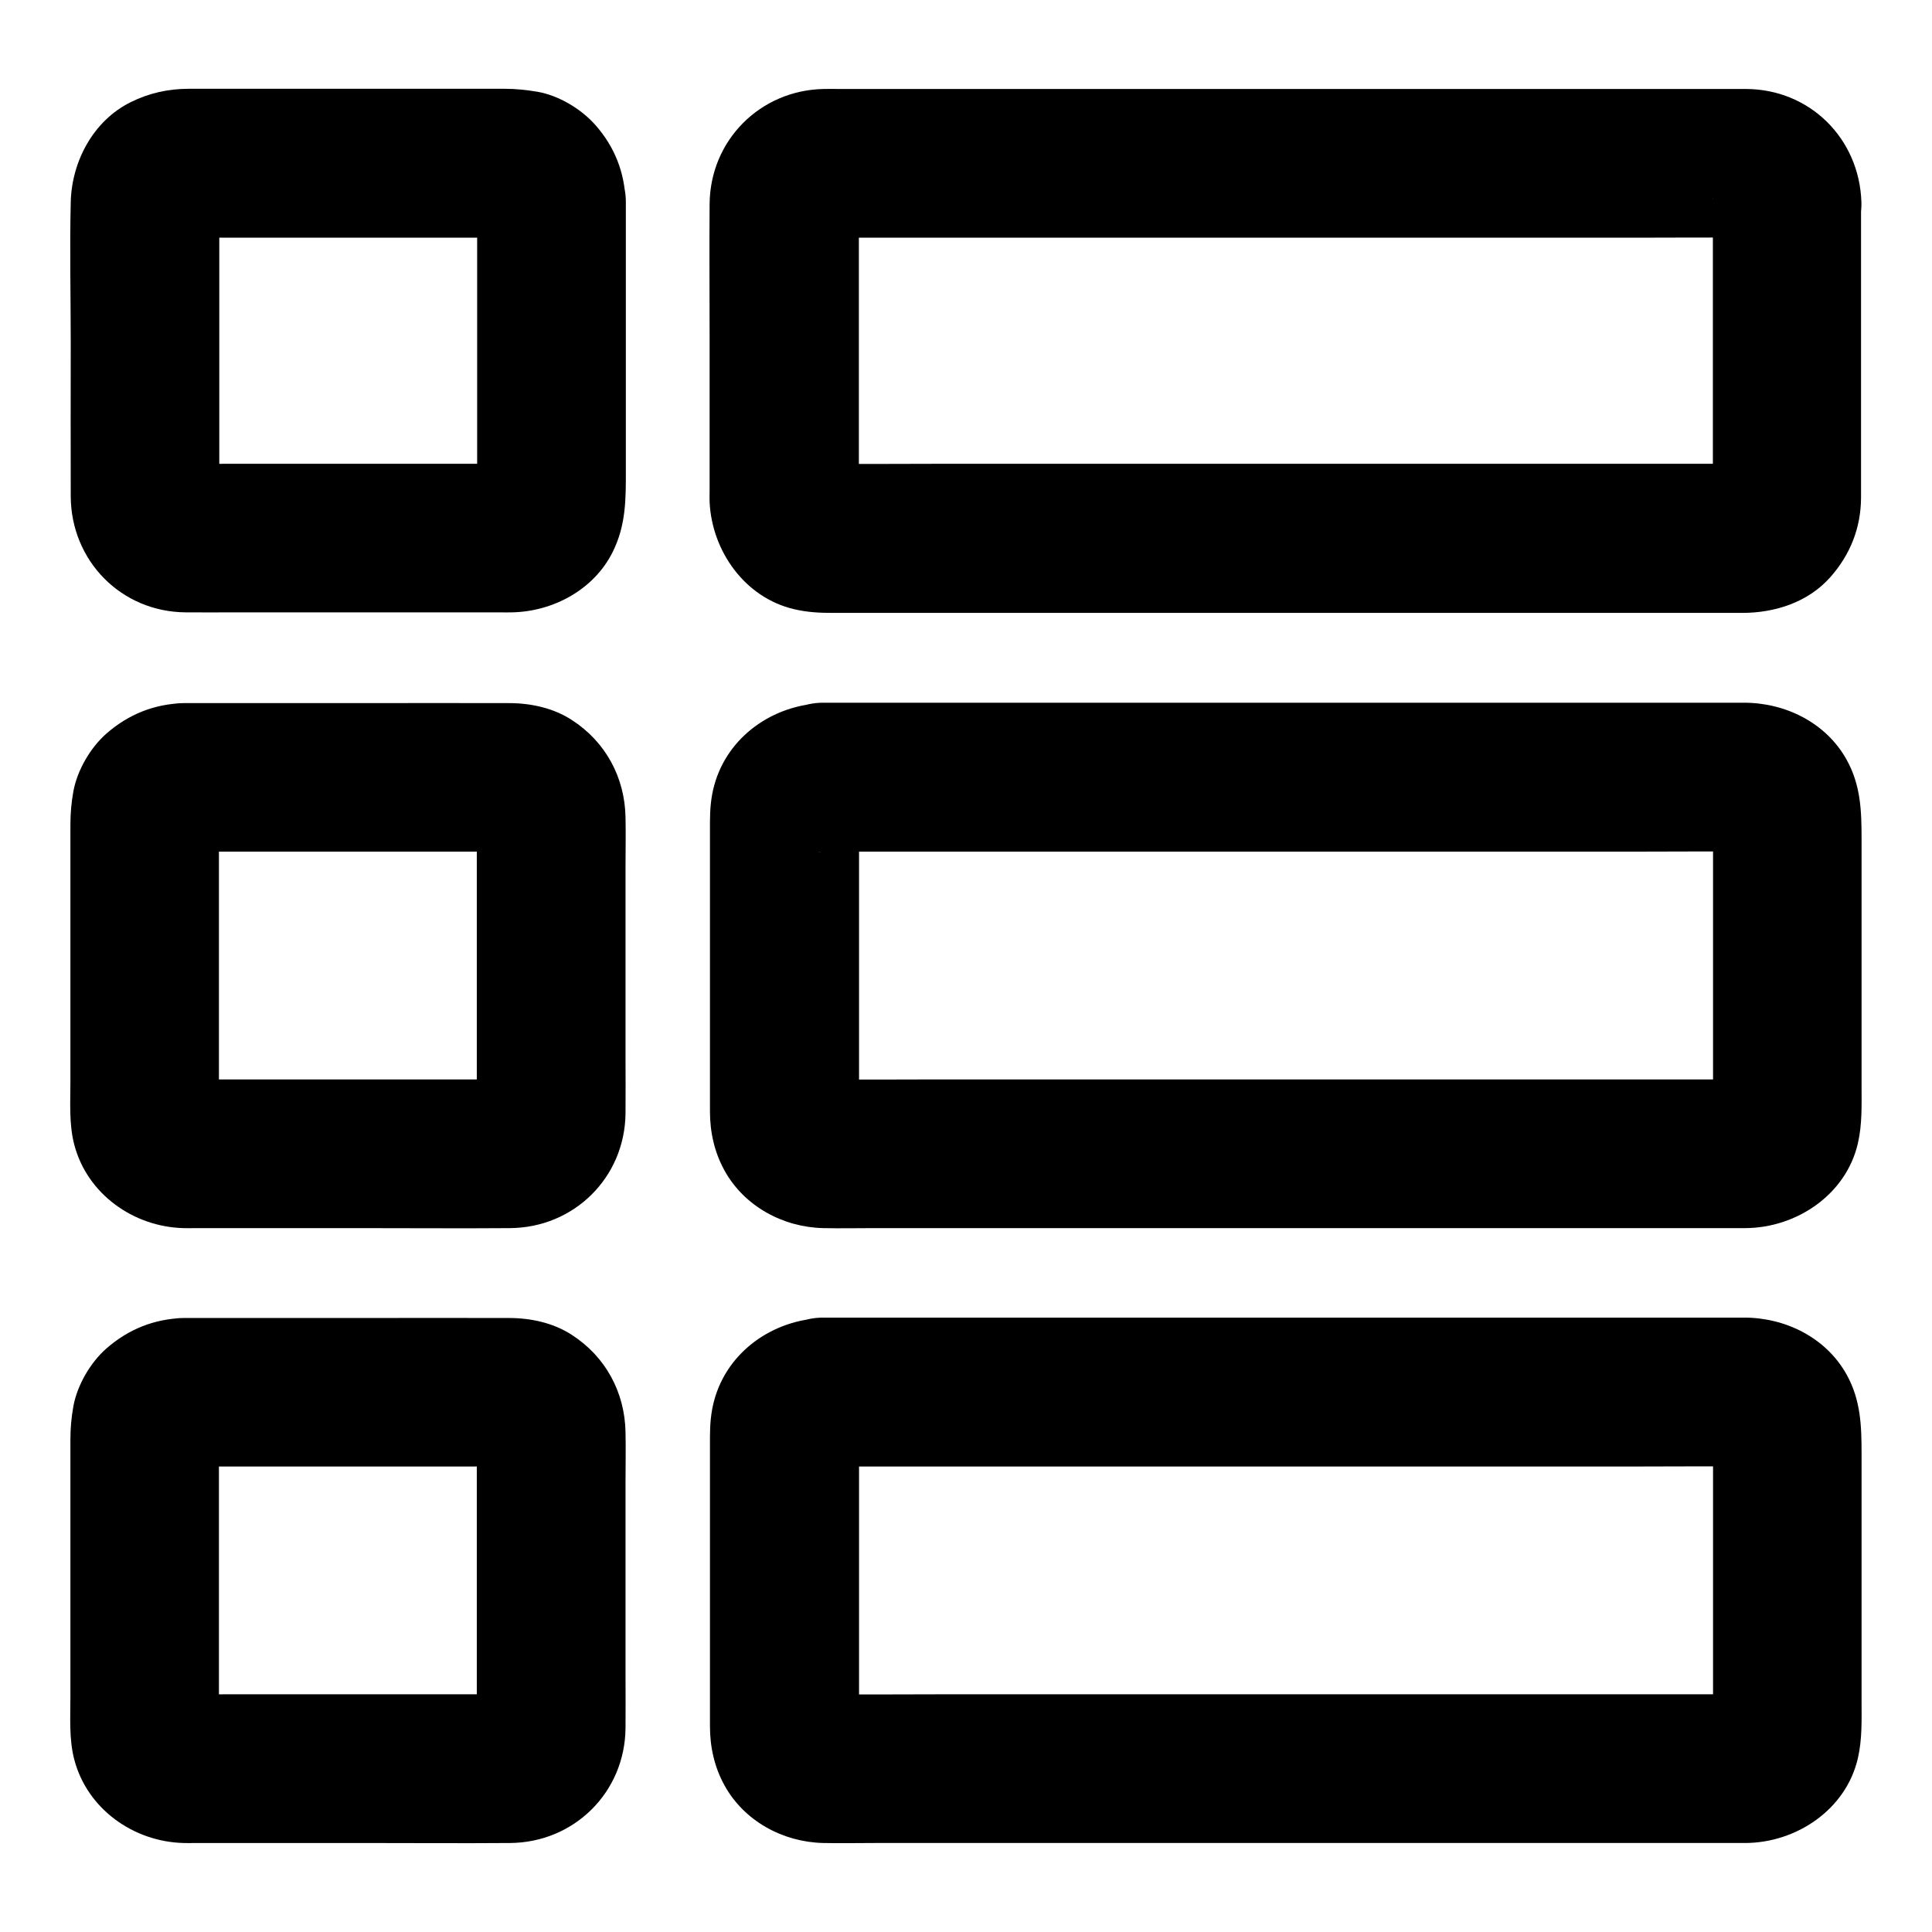
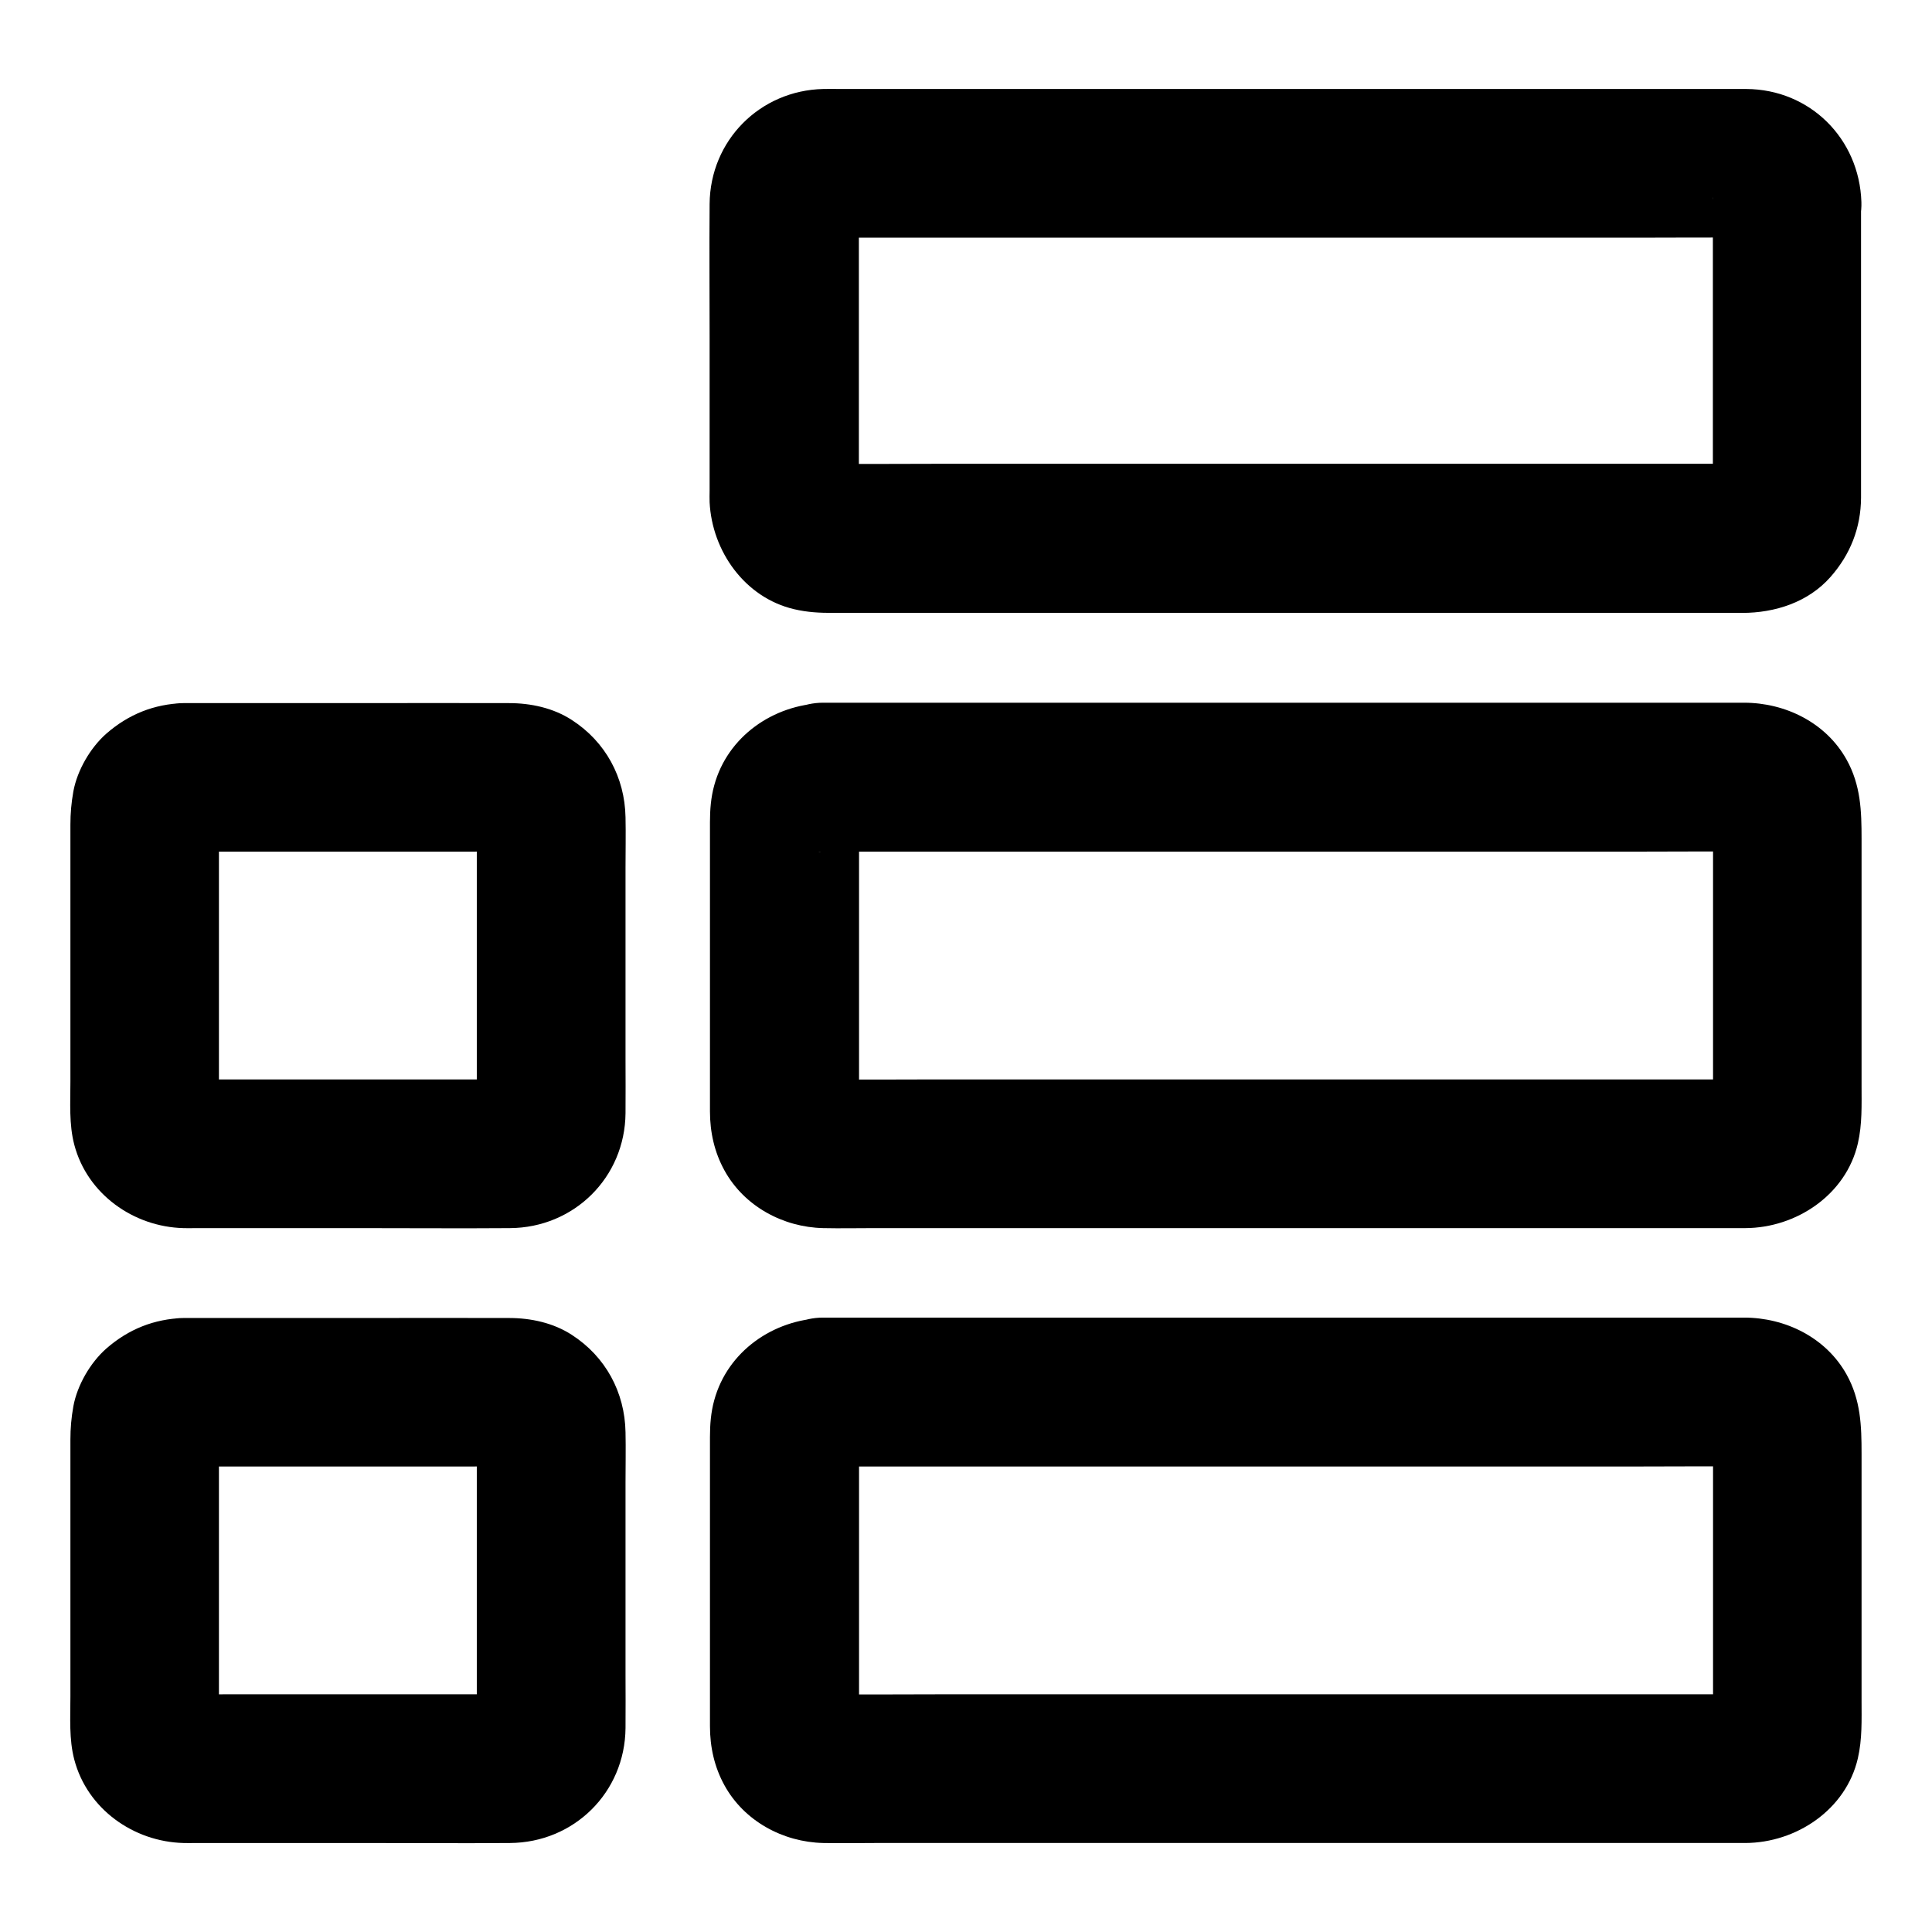
<svg xmlns="http://www.w3.org/2000/svg" fill="#000000" width="800px" height="800px" version="1.1" viewBox="144 144 512 512">
  <g>
-     <path d="m270.45 197.54v69.715c0 3.445 0.246 6.988-0.098 10.43 0.246-1.723 0.492-3.492 0.688-5.215-0.148 0.887-0.344 1.672-0.641 2.508 0.641-1.574 1.328-3.148 1.969-4.723-0.344 0.789-0.738 1.523-1.23 2.215 1.031-1.328 2.066-2.656 3.102-3.984-0.641 0.836-1.379 1.574-2.215 2.215 1.328-1.031 2.656-2.066 3.984-3.102-0.688 0.492-1.426 0.887-2.215 1.23 1.574-0.641 3.148-1.328 4.723-1.969-0.836 0.297-1.625 0.543-2.508 0.641 1.723-0.246 3.492-0.492 5.215-0.688-3.148 0.297-6.394 0.098-9.594 0.098h-21.105-47.379c-3.887 0-7.922 0.297-11.809-0.098 1.723 0.246 3.492 0.492 5.215 0.688-0.887-0.148-1.672-0.344-2.508-0.641 1.574 0.641 3.148 1.328 4.723 1.969-0.789-0.344-1.523-0.738-2.215-1.23 1.328 1.031 2.656 2.066 3.984 3.102-0.836-0.641-1.574-1.379-2.215-2.215 1.031 1.328 2.066 2.656 3.102 3.984-0.492-0.688-0.887-1.426-1.23-2.215 0.641 1.574 1.328 3.148 1.969 4.723-0.297-0.836-0.543-1.625-0.641-2.508 0.246 1.723 0.492 3.492 0.688 5.215-0.297-2.902-0.098-5.953-0.098-8.855v-19.09-42.754c0-3.543-0.246-7.231 0.098-10.773-0.246 1.723-0.492 3.492-0.688 5.215 0.148-0.887 0.344-1.672 0.641-2.508-0.641 1.574-1.328 3.148-1.969 4.723 0.344-0.789 0.738-1.523 1.23-2.215-1.031 1.328-2.066 2.656-3.102 3.984 0.641-0.836 1.379-1.574 2.215-2.215-1.328 1.031-2.656 2.066-3.984 3.102 0.688-0.492 1.426-0.887 2.215-1.23-1.574 0.641-3.148 1.328-4.723 1.969 0.836-0.297 1.625-0.543 2.508-0.641-1.723 0.246-3.492 0.492-5.215 0.688 3.148-0.297 6.394-0.098 9.594-0.098h21.105 47.379c3.887 0 7.922-0.297 11.809 0.098-1.723-0.246-3.492-0.492-5.215-0.688 0.887 0.148 1.672 0.344 2.508 0.641-1.574-0.641-3.148-1.328-4.723-1.969 0.789 0.344 1.523 0.738 2.215 1.23-1.328-1.031-2.656-2.066-3.984-3.102 0.836 0.641 1.574 1.379 2.215 2.215-1.031-1.328-2.066-2.656-3.102-3.984 0.492 0.688 0.887 1.426 1.23 2.215-0.641-1.574-1.328-3.148-1.969-4.723 0.297 0.836 0.543 1.625 0.641 2.508-0.246-1.723-0.492-3.492-0.688-5.215 0.051 0.395 0.098 0.887 0.098 1.328 0.148 5.164 2.066 10.234 5.758 13.922 3.394 3.394 9.004 6.004 13.922 5.758 10.383-0.441 20.023-8.66 19.68-19.68-0.246-7.824-2.902-14.66-8.117-20.516-3.789-4.231-9.645-7.723-15.254-8.707-2.953-0.492-5.707-0.789-8.66-0.789h-16.828-51.363-15.598c-5.41 0-10.48 1.133-15.352 3.543-9.938 4.922-15.645 15.742-15.891 26.52-0.297 12.449 0 24.895 0 37.344 0 13.531-0.051 27.109 0 40.641 0.098 17.023 13.332 30.555 30.406 30.699 4.379 0.051 8.809 0 13.188 0h51.02 18.844c1.18 0 2.41 0.051 3.59 0 10.824-0.246 21.551-6.004 26.52-15.891 3.641-7.231 3.543-14.219 3.543-21.895v-23.074-45.164-2.754c0-10.281-9.055-20.172-19.68-19.68-10.723 0.484-19.727 8.652-19.727 19.723z" />
    <path d="m192.67 369.69h29.766 47.086c3.836 0 7.824-0.297 11.609 0.098-1.723-0.246-3.492-0.492-5.215-0.688 0.887 0.148 1.672 0.344 2.508 0.641-1.574-0.641-3.148-1.328-4.723-1.969 0.789 0.344 1.523 0.738 2.215 1.23-1.328-1.031-2.656-2.066-3.984-3.102 0.836 0.641 1.574 1.379 2.215 2.215-1.031-1.328-2.066-2.656-3.102-3.984 0.492 0.688 0.887 1.426 1.23 2.215-0.641-1.574-1.328-3.148-1.969-4.723 0.297 0.836 0.543 1.625 0.641 2.508-0.246-1.723-0.492-3.492-0.688-5.215 0.297 2.902 0.098 5.902 0.098 8.855v19.09 43.246c0 3.543 0.246 7.184-0.098 10.727 0.246-1.723 0.492-3.492 0.688-5.215-0.148 0.887-0.344 1.672-0.641 2.508 0.641-1.574 1.328-3.148 1.969-4.723-0.344 0.789-0.738 1.523-1.23 2.215 1.031-1.328 2.066-2.656 3.102-3.984-0.641 0.836-1.379 1.574-2.215 2.215 1.328-1.031 2.656-2.066 3.984-3.102-0.688 0.492-1.426 0.887-2.215 1.23 1.574-0.641 3.148-1.328 4.723-1.969-0.836 0.297-1.625 0.543-2.508 0.641 1.723-0.246 3.492-0.492 5.215-0.688-3.148 0.297-6.394 0.098-9.594 0.098h-21.105-47.379c-3.887 0-7.922 0.297-11.809-0.098 1.723 0.246 3.492 0.492 5.215 0.688-0.887-0.148-1.672-0.344-2.508-0.641 1.574 0.641 3.148 1.328 4.723 1.969-0.789-0.344-1.523-0.738-2.215-1.23 1.328 1.031 2.656 2.066 3.984 3.102-0.836-0.641-1.574-1.379-2.215-2.215 1.031 1.328 2.066 2.656 3.102 3.984-0.492-0.688-0.887-1.426-1.23-2.215 0.641 1.574 1.328 3.148 1.969 4.723-0.297-0.836-0.543-1.625-0.641-2.508 0.246 1.723 0.492 3.492 0.688 5.215-0.297-2.902-0.098-5.902-0.098-8.855v-19.09-43.246c0-3.543-0.246-7.184 0.098-10.727-0.246 1.723-0.492 3.492-0.688 5.215 0.148-0.887 0.344-1.672 0.641-2.508-0.641 1.574-1.328 3.148-1.969 4.723 0.344-0.789 0.738-1.523 1.23-2.215-1.031 1.328-2.066 2.656-3.102 3.984 0.641-0.836 1.379-1.574 2.215-2.215-1.328 1.031-2.656 2.066-3.984 3.102 0.688-0.492 1.426-0.887 2.215-1.23-1.574 0.641-3.148 1.328-4.723 1.969 0.836-0.297 1.625-0.543 2.508-0.641-1.723 0.246-3.492 0.492-5.215 0.688 0.543-0.098 0.984-0.098 1.426-0.098 5.164-0.148 10.234-2.066 13.922-5.758 3.394-3.394 6.004-9.004 5.758-13.922-0.441-10.383-8.66-20.023-19.68-19.68-7.824 0.246-14.613 2.953-20.516 8.117-4.231 3.738-7.676 9.691-8.707 15.254-0.543 3.051-0.789 5.856-0.789 8.855v18.203 49.84c0 5.559-0.395 11.367 1.031 16.777 3.445 13.086 15.695 21.746 28.93 22.09 1.031 0.051 2.066 0 3.051 0h44.43c12.988 0 26.027 0.098 39.016 0 17.023-0.098 30.504-13.43 30.652-30.453 0.051-4.723 0-9.445 0-14.168v-50.871c0-4.477 0.098-8.953 0-13.383-0.195-10.629-5.312-20.023-14.219-25.781-4.922-3.199-10.875-4.477-16.68-4.477-13.332-0.051-26.668 0-39.949 0h-43.789-2.508c-10.281 0-20.172 9.055-19.68 19.68 0.539 10.621 8.707 19.676 19.727 19.676z" />
    <path d="m192.67 532.64h29.766 47.086c3.836 0 7.824-0.297 11.609 0.098-1.723-0.246-3.492-0.492-5.215-0.688 0.887 0.148 1.672 0.344 2.508 0.641-1.574-0.641-3.148-1.328-4.723-1.969 0.789 0.344 1.523 0.738 2.215 1.23-1.328-1.031-2.656-2.066-3.984-3.102 0.836 0.641 1.574 1.379 2.215 2.215-1.031-1.328-2.066-2.656-3.102-3.984 0.492 0.688 0.887 1.426 1.23 2.215-0.641-1.574-1.328-3.148-1.969-4.723 0.297 0.836 0.543 1.625 0.641 2.508-0.246-1.723-0.492-3.492-0.688-5.215 0.297 2.902 0.098 5.902 0.098 8.855v19.09 43.246c0 3.543 0.246 7.184-0.098 10.727 0.246-1.723 0.492-3.492 0.688-5.215-0.148 0.887-0.344 1.672-0.641 2.508 0.641-1.574 1.328-3.148 1.969-4.723-0.344 0.789-0.738 1.523-1.23 2.215 1.031-1.328 2.066-2.656 3.102-3.984-0.641 0.836-1.379 1.574-2.215 2.215 1.328-1.031 2.656-2.066 3.984-3.102-0.688 0.492-1.426 0.887-2.215 1.23 1.574-0.641 3.148-1.328 4.723-1.969-0.836 0.297-1.625 0.543-2.508 0.641 1.723-0.246 3.492-0.492 5.215-0.688-3.148 0.297-6.394 0.098-9.594 0.098h-21.105-47.379c-3.887 0-7.922 0.297-11.809-0.098 1.723 0.246 3.492 0.492 5.215 0.688-0.887-0.148-1.672-0.344-2.508-0.641 1.574 0.641 3.148 1.328 4.723 1.969-0.789-0.344-1.523-0.738-2.215-1.23 1.328 1.031 2.656 2.066 3.984 3.102-0.836-0.641-1.574-1.379-2.215-2.215 1.031 1.328 2.066 2.656 3.102 3.984-0.492-0.688-0.887-1.426-1.23-2.215 0.641 1.574 1.328 3.148 1.969 4.723-0.297-0.836-0.543-1.625-0.641-2.508 0.246 1.723 0.492 3.492 0.688 5.215-0.297-2.902-0.098-5.902-0.098-8.855v-19.09-43.246c0-3.543-0.246-7.184 0.098-10.727-0.246 1.723-0.492 3.492-0.688 5.215 0.148-0.887 0.344-1.672 0.641-2.508-0.641 1.574-1.328 3.148-1.969 4.723 0.344-0.789 0.738-1.523 1.23-2.215-1.031 1.328-2.066 2.656-3.102 3.984 0.641-0.836 1.379-1.574 2.215-2.215-1.328 1.031-2.656 2.066-3.984 3.102 0.688-0.492 1.426-0.887 2.215-1.23-1.574 0.641-3.148 1.328-4.723 1.969 0.836-0.297 1.625-0.543 2.508-0.641-1.723 0.246-3.492 0.492-5.215 0.688 0.543-0.047 0.984-0.098 1.426-0.098 5.164-0.148 10.234-2.066 13.922-5.758 3.394-3.394 6.004-9.004 5.758-13.922-0.441-10.383-8.66-20.023-19.68-19.68-7.824 0.246-14.613 2.953-20.516 8.117-4.231 3.738-7.676 9.691-8.707 15.254-0.543 3.051-0.789 5.856-0.789 8.855v18.203 49.84c0 5.559-0.395 11.367 1.031 16.777 3.445 13.086 15.695 21.746 28.93 22.09 1.031 0.051 2.066 0 3.051 0h44.43c12.988 0 26.027 0.098 39.016 0 17.023-0.098 30.504-13.43 30.652-30.453 0.051-4.723 0-9.445 0-14.168v-50.871c0-4.477 0.098-8.953 0-13.383-0.195-10.629-5.312-20.023-14.219-25.781-4.922-3.199-10.875-4.477-16.68-4.477-13.332-0.051-26.668 0-39.949 0h-43.789-2.508c-10.281 0-20.172 9.055-19.68 19.68 0.539 10.672 8.707 19.676 19.727 19.676z" />
    <path d="m597.93 197.54v69.715c0 3.445 0.246 6.988-0.098 10.43 0.246-1.723 0.492-3.492 0.688-5.215-0.148 0.887-0.344 1.672-0.641 2.508 0.641-1.574 1.328-3.148 1.969-4.723-0.344 0.789-0.738 1.523-1.23 2.215 1.031-1.328 2.066-2.656 3.102-3.984-0.641 0.836-1.379 1.574-2.215 2.215 1.328-1.031 2.656-2.066 3.984-3.102-0.688 0.492-1.426 0.887-2.215 1.23 1.574-0.641 3.148-1.328 4.723-1.969-0.836 0.297-1.625 0.543-2.508 0.641 1.723-0.246 3.492-0.492 5.215-0.688-2.508 0.246-5.117 0.098-7.625 0.098h-17.762-58.844-71.094-61.352c-9.84 0-19.68 0.098-29.52 0-0.543 0-1.133-0.051-1.672-0.098 1.723 0.246 3.492 0.492 5.215 0.688-0.887-0.148-1.672-0.344-2.508-0.641 1.574 0.641 3.148 1.328 4.723 1.969-0.789-0.344-1.523-0.738-2.215-1.23 1.328 1.031 2.656 2.066 3.984 3.102-0.836-0.641-1.574-1.379-2.215-2.215 1.031 1.328 2.066 2.656 3.102 3.984-0.492-0.688-0.887-1.426-1.23-2.215 0.641 1.574 1.328 3.148 1.969 4.723-0.297-0.836-0.543-1.625-0.641-2.508 0.246 1.723 0.492 3.492 0.688 5.215-0.297-2.902-0.098-5.953-0.098-8.855v-19.09-42.754c0-3.543-0.246-7.231 0.098-10.773-0.246 1.723-0.492 3.492-0.688 5.215 0.148-0.887 0.344-1.672 0.641-2.508-0.641 1.574-1.328 3.148-1.969 4.723 0.344-0.789 0.738-1.523 1.23-2.215-1.031 1.328-2.066 2.656-3.102 3.984 0.641-0.836 1.379-1.574 2.215-2.215-1.328 1.031-2.656 2.066-3.984 3.102 0.688-0.492 1.426-0.887 2.215-1.23-1.574 0.641-3.148 1.328-4.723 1.969 0.836-0.297 1.625-0.543 2.508-0.641-1.723 0.246-3.492 0.492-5.215 0.688 2.508-0.246 5.117-0.098 7.625-0.098h17.762 58.844 71.094 61.352c9.84 0 19.68-0.098 29.52 0 0.543 0 1.133 0.051 1.672 0.098-1.723-0.246-3.492-0.492-5.215-0.688 0.887 0.148 1.672 0.344 2.508 0.641-1.574-0.641-3.148-1.328-4.723-1.969 0.789 0.344 1.523 0.738 2.215 1.23-1.328-1.031-2.656-2.066-3.984-3.102 0.836 0.641 1.574 1.379 2.215 2.215-1.031-1.328-2.066-2.656-3.102-3.984 0.492 0.688 0.887 1.426 1.23 2.215-0.641-1.574-1.328-3.148-1.969-4.723 0.297 0.836 0.543 1.625 0.641 2.508-0.246-1.723-0.492-3.492-0.688-5.215 0.098 0.395 0.098 0.887 0.098 1.328 0.148 5.164 2.066 10.234 5.758 13.922 3.394 3.394 9.004 6.004 13.922 5.758 10.383-0.441 20.023-8.66 19.68-19.68-0.543-16.828-13.629-29.863-30.504-29.961h-5.758-27.355-42.359-49.348-48.953-40.934-25.484c-1.477 0-2.953-0.051-4.43 0-16.777 0.395-29.961 13.629-30.109 30.453-0.098 11.809 0 23.664 0 35.523v40.492c0 1.031-0.051 2.016 0 3.051 0.641 12.988 9.348 25.289 22.387 28.34 3.543 0.836 6.789 0.984 10.281 0.984h22.73 39.262 48.266 49.742 43.789 29.816 7.379c8.66 0 17.465-2.805 23.371-9.496 5.266-5.953 8.07-13.039 8.117-21.008v-4.625-18.941-45.953-8.758c0-10.281-9.055-20.172-19.68-19.68-10.531 0.34-19.586 8.508-19.586 19.578z" />
    <path d="m362.11 369.69h24.551 58.891 70.848 61.305c9.789 0 19.582-0.098 29.371 0 0.543 0 1.133 0.051 1.672 0.098-1.723-0.246-3.492-0.492-5.215-0.688 0.887 0.148 1.672 0.344 2.508 0.641-1.574-0.641-3.148-1.328-4.723-1.969 0.789 0.344 1.523 0.738 2.215 1.23-1.328-1.031-2.656-2.066-3.984-3.102 0.836 0.641 1.574 1.379 2.215 2.215-1.031-1.328-2.066-2.656-3.102-3.984 0.492 0.688 0.887 1.426 1.23 2.215-0.641-1.574-1.328-3.148-1.969-4.723 0.297 0.836 0.543 1.625 0.641 2.508-0.246-1.723-0.492-3.492-0.688-5.215 0.297 2.902 0.098 5.902 0.098 8.855v19.09 43.246c0 3.543 0.246 7.184-0.098 10.727 0.246-1.723 0.492-3.492 0.688-5.215-0.148 0.887-0.344 1.672-0.641 2.508 0.641-1.574 1.328-3.148 1.969-4.723-0.344 0.789-0.738 1.523-1.23 2.215 1.031-1.328 2.066-2.656 3.102-3.984-0.641 0.836-1.379 1.574-2.215 2.215 1.328-1.031 2.656-2.066 3.984-3.102-0.688 0.492-1.426 0.887-2.215 1.23 1.574-0.641 3.148-1.328 4.723-1.969-0.836 0.297-1.625 0.543-2.508 0.641 1.723-0.246 3.492-0.492 5.215-0.688-2.508 0.246-5.117 0.098-7.625 0.098h-17.762-58.844-71.094-61.352c-9.84 0-19.68 0.098-29.52 0-0.543 0-1.133-0.051-1.672-0.098 1.723 0.246 3.492 0.492 5.215 0.688-0.887-0.148-1.672-0.344-2.508-0.641 1.574 0.641 3.148 1.328 4.723 1.969-0.789-0.344-1.523-0.738-2.215-1.23 1.328 1.031 2.656 2.066 3.984 3.102-0.836-0.641-1.574-1.379-2.215-2.215 1.031 1.328 2.066 2.656 3.102 3.984-0.492-0.688-0.887-1.426-1.23-2.215 0.641 1.574 1.328 3.148 1.969 4.723-0.297-0.836-0.543-1.625-0.641-2.508 0.246 1.723 0.492 3.492 0.688 5.215-0.297-2.902-0.098-5.902-0.098-8.855v-19.09-43.246c0-3.543-0.246-7.184 0.098-10.727-0.246 1.723-0.492 3.492-0.688 5.215 0.148-0.887 0.344-1.672 0.641-2.508-0.641 1.574-1.328 3.148-1.969 4.723 0.344-0.789 0.738-1.523 1.23-2.215-1.031 1.328-2.066 2.656-3.102 3.984 0.641-0.836 1.379-1.574 2.215-2.215-1.328 1.031-2.656 2.066-3.984 3.102 0.688-0.492 1.426-0.887 2.215-1.23-1.574 0.641-3.148 1.328-4.723 1.969 0.836-0.297 1.625-0.543 2.508-0.641-1.723 0.246-3.492 0.492-5.215 0.688 0.297-0.098 0.738-0.098 1.23-0.098 5.164-0.148 10.234-2.066 13.922-5.758 3.394-3.394 6.004-9.004 5.758-13.922-0.441-10.383-8.66-20.023-19.68-19.68-13.188 0.441-25.289 8.809-28.832 21.797-0.887 3.199-1.133 6.496-1.133 9.789v15.055 47.477 14.07c0 5.512 1.18 10.824 3.836 15.645 5.215 9.496 15.5 15.055 26.176 15.301 4.527 0.098 9.055 0 13.578 0h33.309 45.707 50.035 47.035 36.555 18.156c13.48-0.051 26.668-8.809 29.816-22.434 1.18-5.117 0.984-10.184 0.984-15.352v-45.559-19.828c0-7.332-0.195-14.219-3.984-21.008-5.461-9.789-16.234-15.055-27.16-15.055h-6.988-29.227-43.445-49.645-48.707-39.656-23.273-3.148c-10.281 0-20.172 9.055-19.68 19.68 0.457 10.727 8.621 19.781 19.691 19.781z" />
    <path d="m362.11 532.64h24.551 58.891 70.848 61.305c9.789 0 19.582-0.098 29.371 0 0.543 0 1.133 0.051 1.672 0.098-1.723-0.246-3.492-0.492-5.215-0.688 0.887 0.148 1.672 0.344 2.508 0.641-1.574-0.641-3.148-1.328-4.723-1.969 0.789 0.344 1.523 0.738 2.215 1.23-1.328-1.031-2.656-2.066-3.984-3.102 0.836 0.641 1.574 1.379 2.215 2.215-1.031-1.328-2.066-2.656-3.102-3.984 0.492 0.688 0.887 1.426 1.23 2.215-0.641-1.574-1.328-3.148-1.969-4.723 0.297 0.836 0.543 1.625 0.641 2.508-0.246-1.723-0.492-3.492-0.688-5.215 0.297 2.902 0.098 5.902 0.098 8.855v19.09 43.246c0 3.543 0.246 7.184-0.098 10.727 0.246-1.723 0.492-3.492 0.688-5.215-0.148 0.887-0.344 1.672-0.641 2.508 0.641-1.574 1.328-3.148 1.969-4.723-0.344 0.789-0.738 1.523-1.23 2.215 1.031-1.328 2.066-2.656 3.102-3.984-0.641 0.836-1.379 1.574-2.215 2.215 1.328-1.031 2.656-2.066 3.984-3.102-0.688 0.492-1.426 0.887-2.215 1.23 1.574-0.641 3.148-1.328 4.723-1.969-0.836 0.297-1.625 0.543-2.508 0.641 1.723-0.246 3.492-0.492 5.215-0.688-2.508 0.246-5.117 0.098-7.625 0.098h-17.762-58.844-71.094-61.352c-9.84 0-19.68 0.098-29.52 0-0.543 0-1.133-0.051-1.672-0.098 1.723 0.246 3.492 0.492 5.215 0.688-0.887-0.148-1.672-0.344-2.508-0.641 1.574 0.641 3.148 1.328 4.723 1.969-0.789-0.344-1.523-0.738-2.215-1.23 1.328 1.031 2.656 2.066 3.984 3.102-0.836-0.641-1.574-1.379-2.215-2.215 1.031 1.328 2.066 2.656 3.102 3.984-0.492-0.688-0.887-1.426-1.23-2.215 0.641 1.574 1.328 3.148 1.969 4.723-0.297-0.836-0.543-1.625-0.641-2.508 0.246 1.723 0.492 3.492 0.688 5.215-0.297-2.902-0.098-5.902-0.098-8.855v-19.09-43.246c0-3.543-0.246-7.184 0.098-10.727-0.246 1.723-0.492 3.492-0.688 5.215 0.148-0.887 0.344-1.672 0.641-2.508-0.641 1.574-1.328 3.148-1.969 4.723 0.344-0.789 0.738-1.523 1.23-2.215-1.031 1.328-2.066 2.656-3.102 3.984 0.641-0.836 1.379-1.574 2.215-2.215-1.328 1.031-2.656 2.066-3.984 3.102 0.688-0.492 1.426-0.887 2.215-1.23-1.574 0.641-3.148 1.328-4.723 1.969 0.836-0.297 1.625-0.543 2.508-0.641-1.723 0.246-3.492 0.492-5.215 0.688 0.297-0.047 0.738-0.098 1.23-0.098 5.164-0.148 10.234-2.066 13.922-5.758 3.394-3.394 6.004-9.004 5.758-13.922-0.441-10.383-8.66-20.023-19.68-19.68-13.188 0.441-25.289 8.809-28.832 21.797-0.887 3.199-1.133 6.496-1.133 9.789v15.055 47.477 14.07c0 5.512 1.18 10.824 3.836 15.645 5.215 9.496 15.5 15.055 26.176 15.301 4.527 0.098 9.055 0 13.578 0h33.309 45.707 50.035 47.035 36.555 18.156c13.48-0.051 26.668-8.809 29.816-22.434 1.18-5.117 0.984-10.184 0.984-15.352v-45.559-19.828c0-7.332-0.195-14.219-3.984-21.008-5.461-9.789-16.234-15.055-27.16-15.055h-6.988-29.227-43.445-49.645-48.707-39.656-23.273-3.148c-10.281 0-20.172 9.055-19.68 19.68 0.457 10.777 8.621 19.781 19.691 19.781z" />
  </g>
</svg>